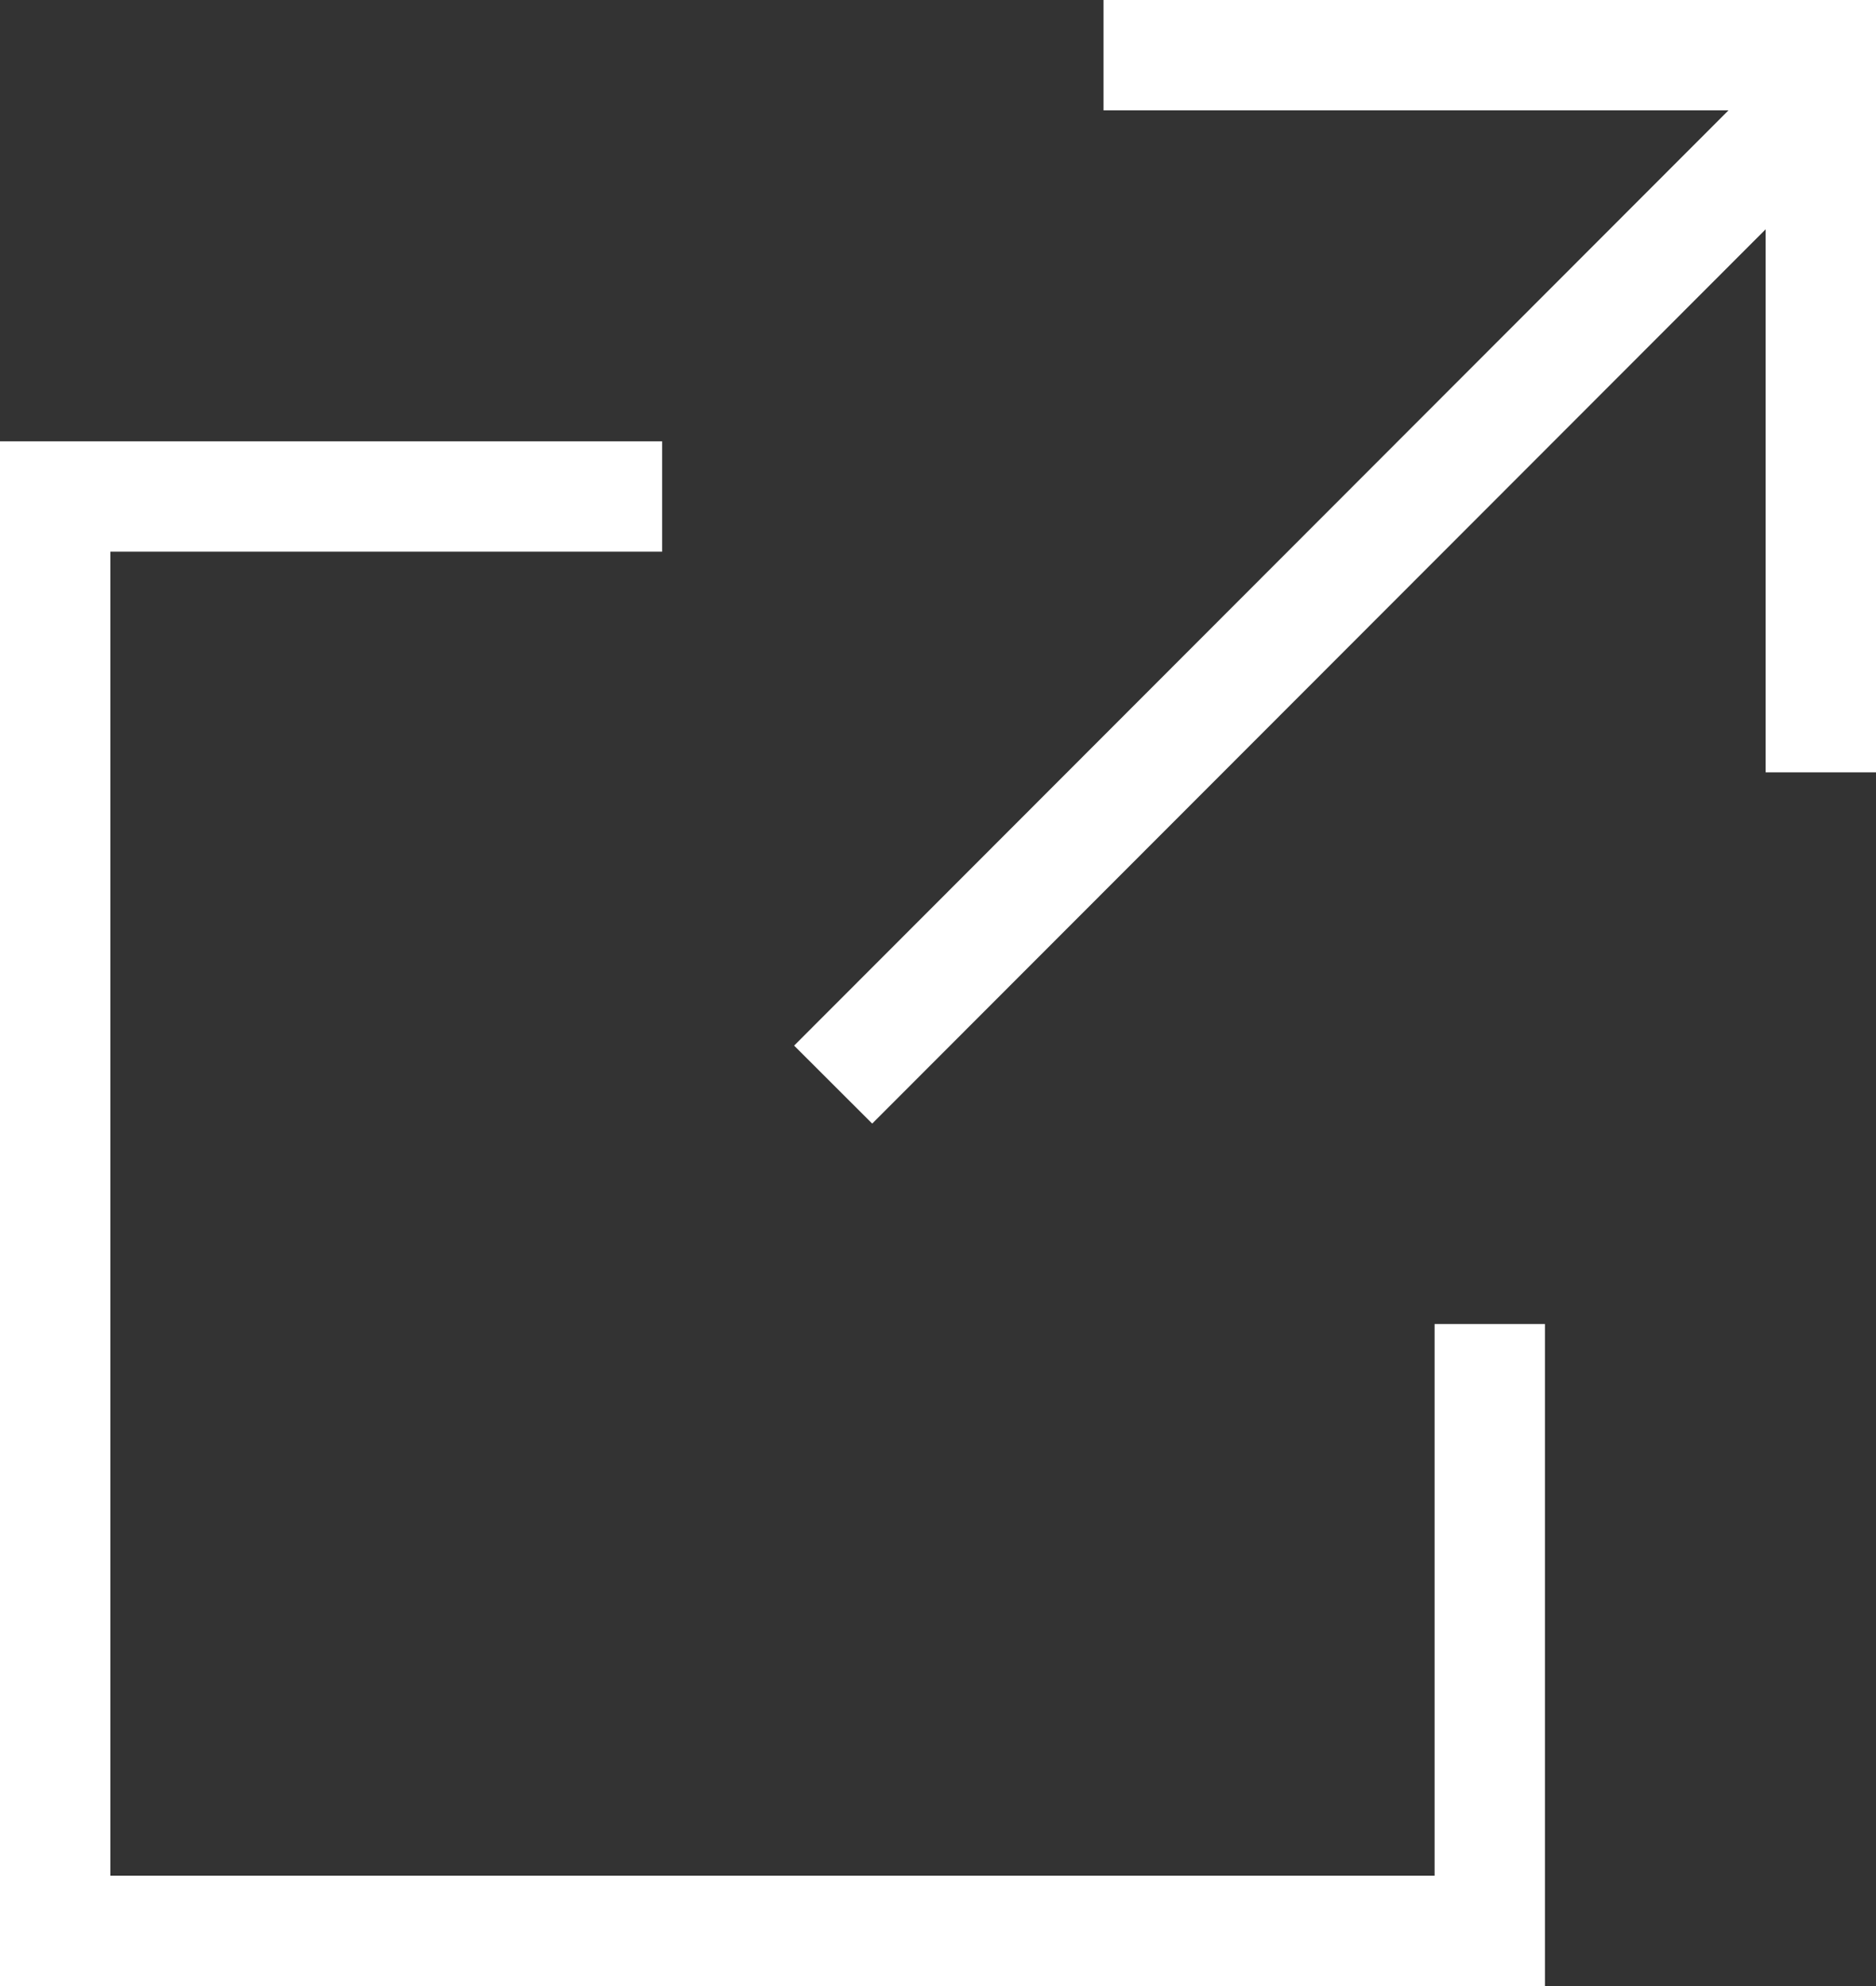
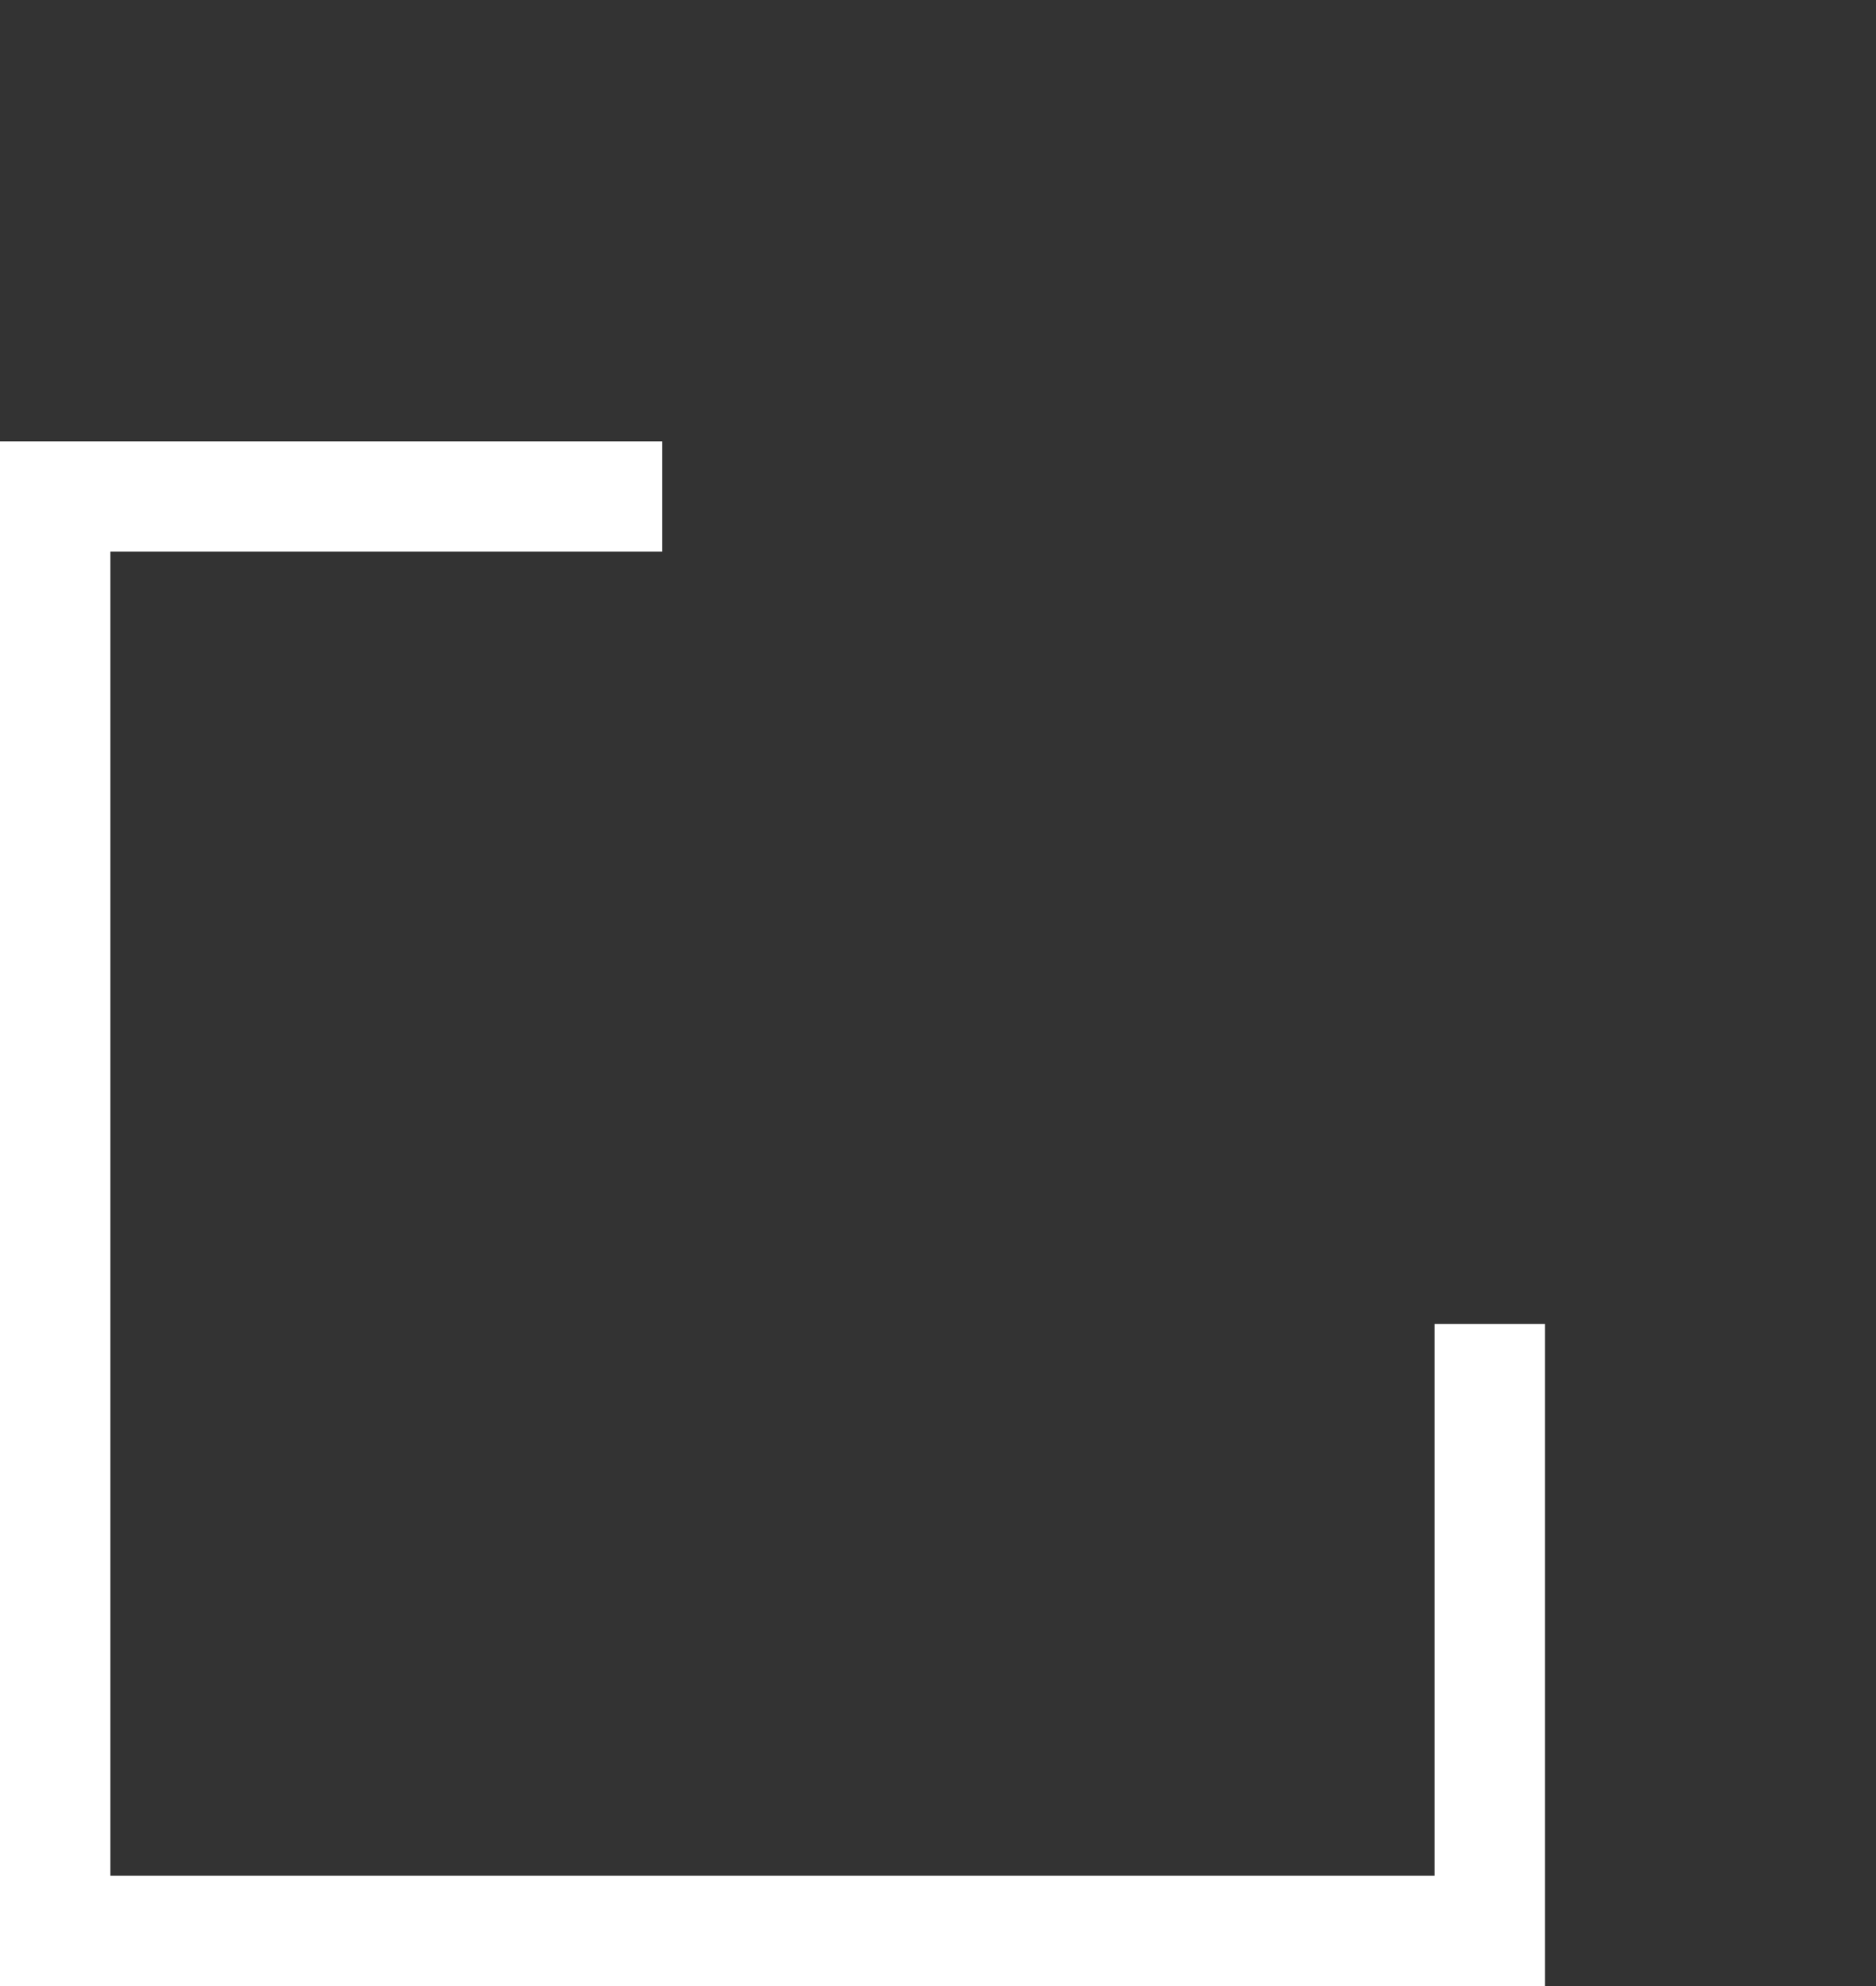
<svg xmlns="http://www.w3.org/2000/svg" viewBox="0 0 17 18">
  <rect x="0" y="0" width="17" height="18" fill="#333333" stroke="none" />
  <defs>
    <style>.d{fill:none;stroke:#fff;}</style>
  </defs>
  <g id="a" />
  <g id="b">
    <g id="c">
      <g>
-         <polyline class="d" points="10 .5 16.5 .5 16.5 7" />
        <polyline class="d" points="13.5 12 13.5 17.5 .5 17.5 .5 4.5 6 4.5" />
-         <line class="d" x1="7.55" y1="9.83" x2="16.53" y2=".84" />
      </g>
    </g>
  </g>
</svg>